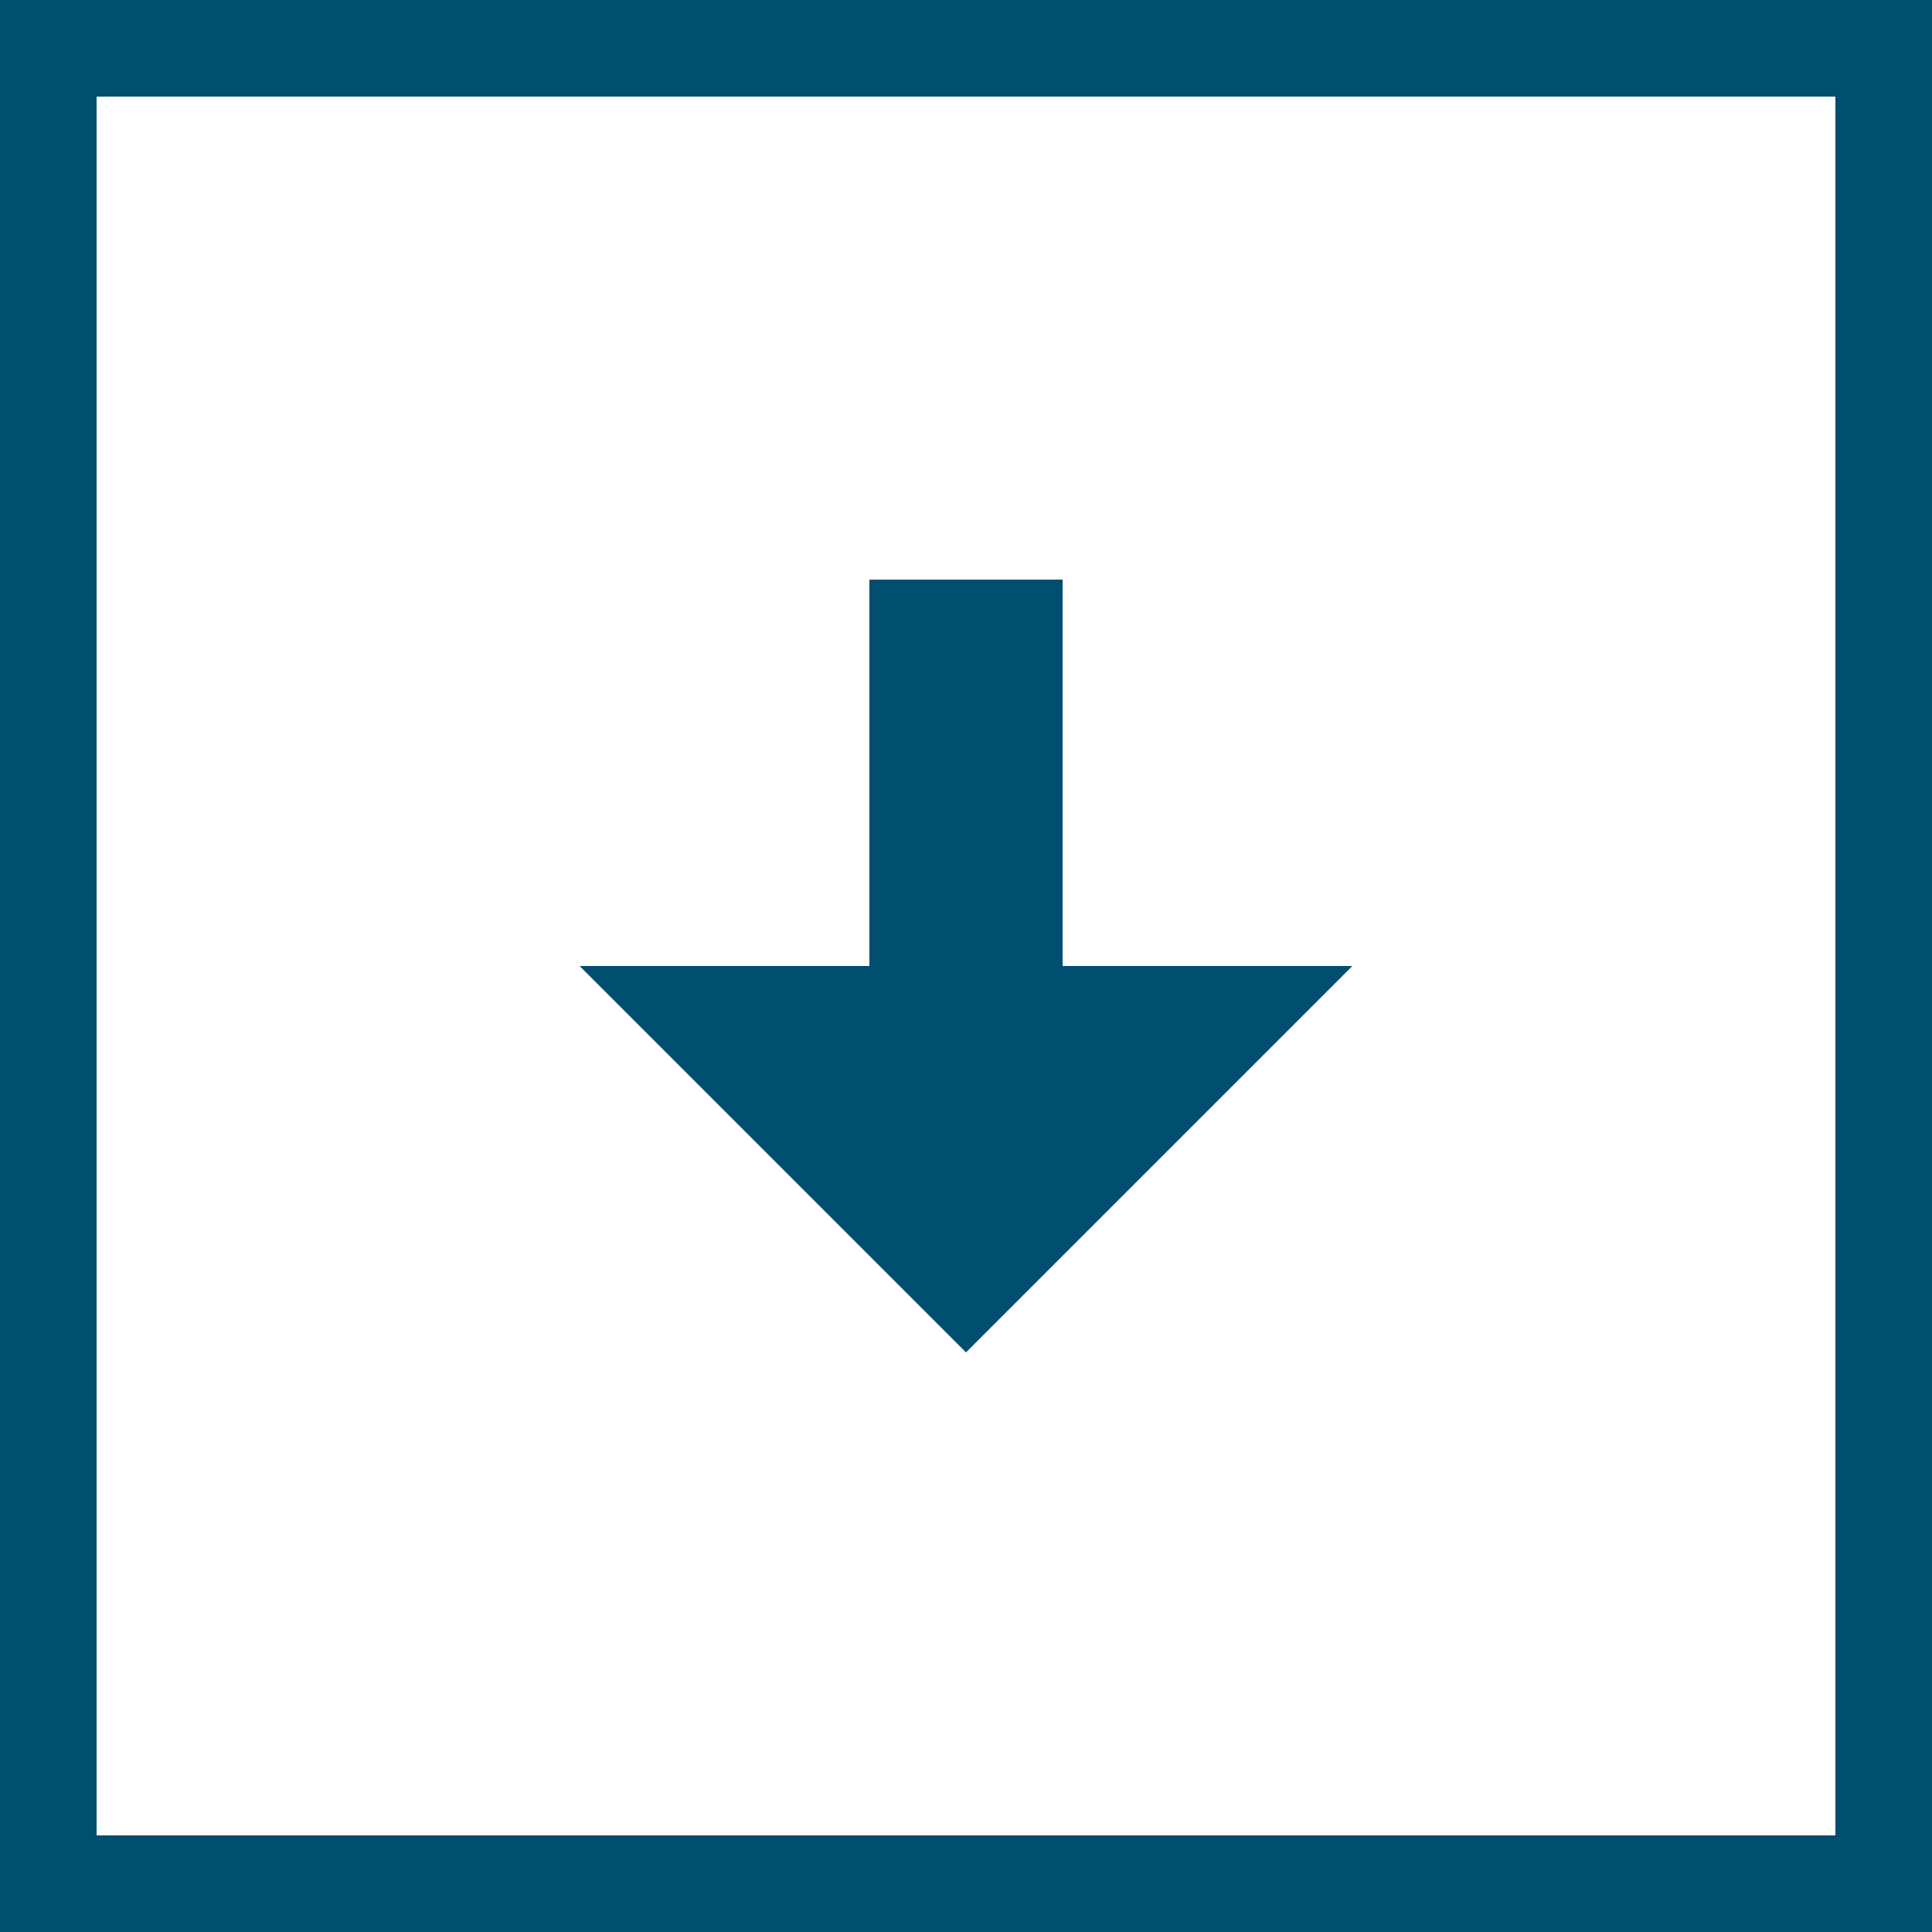
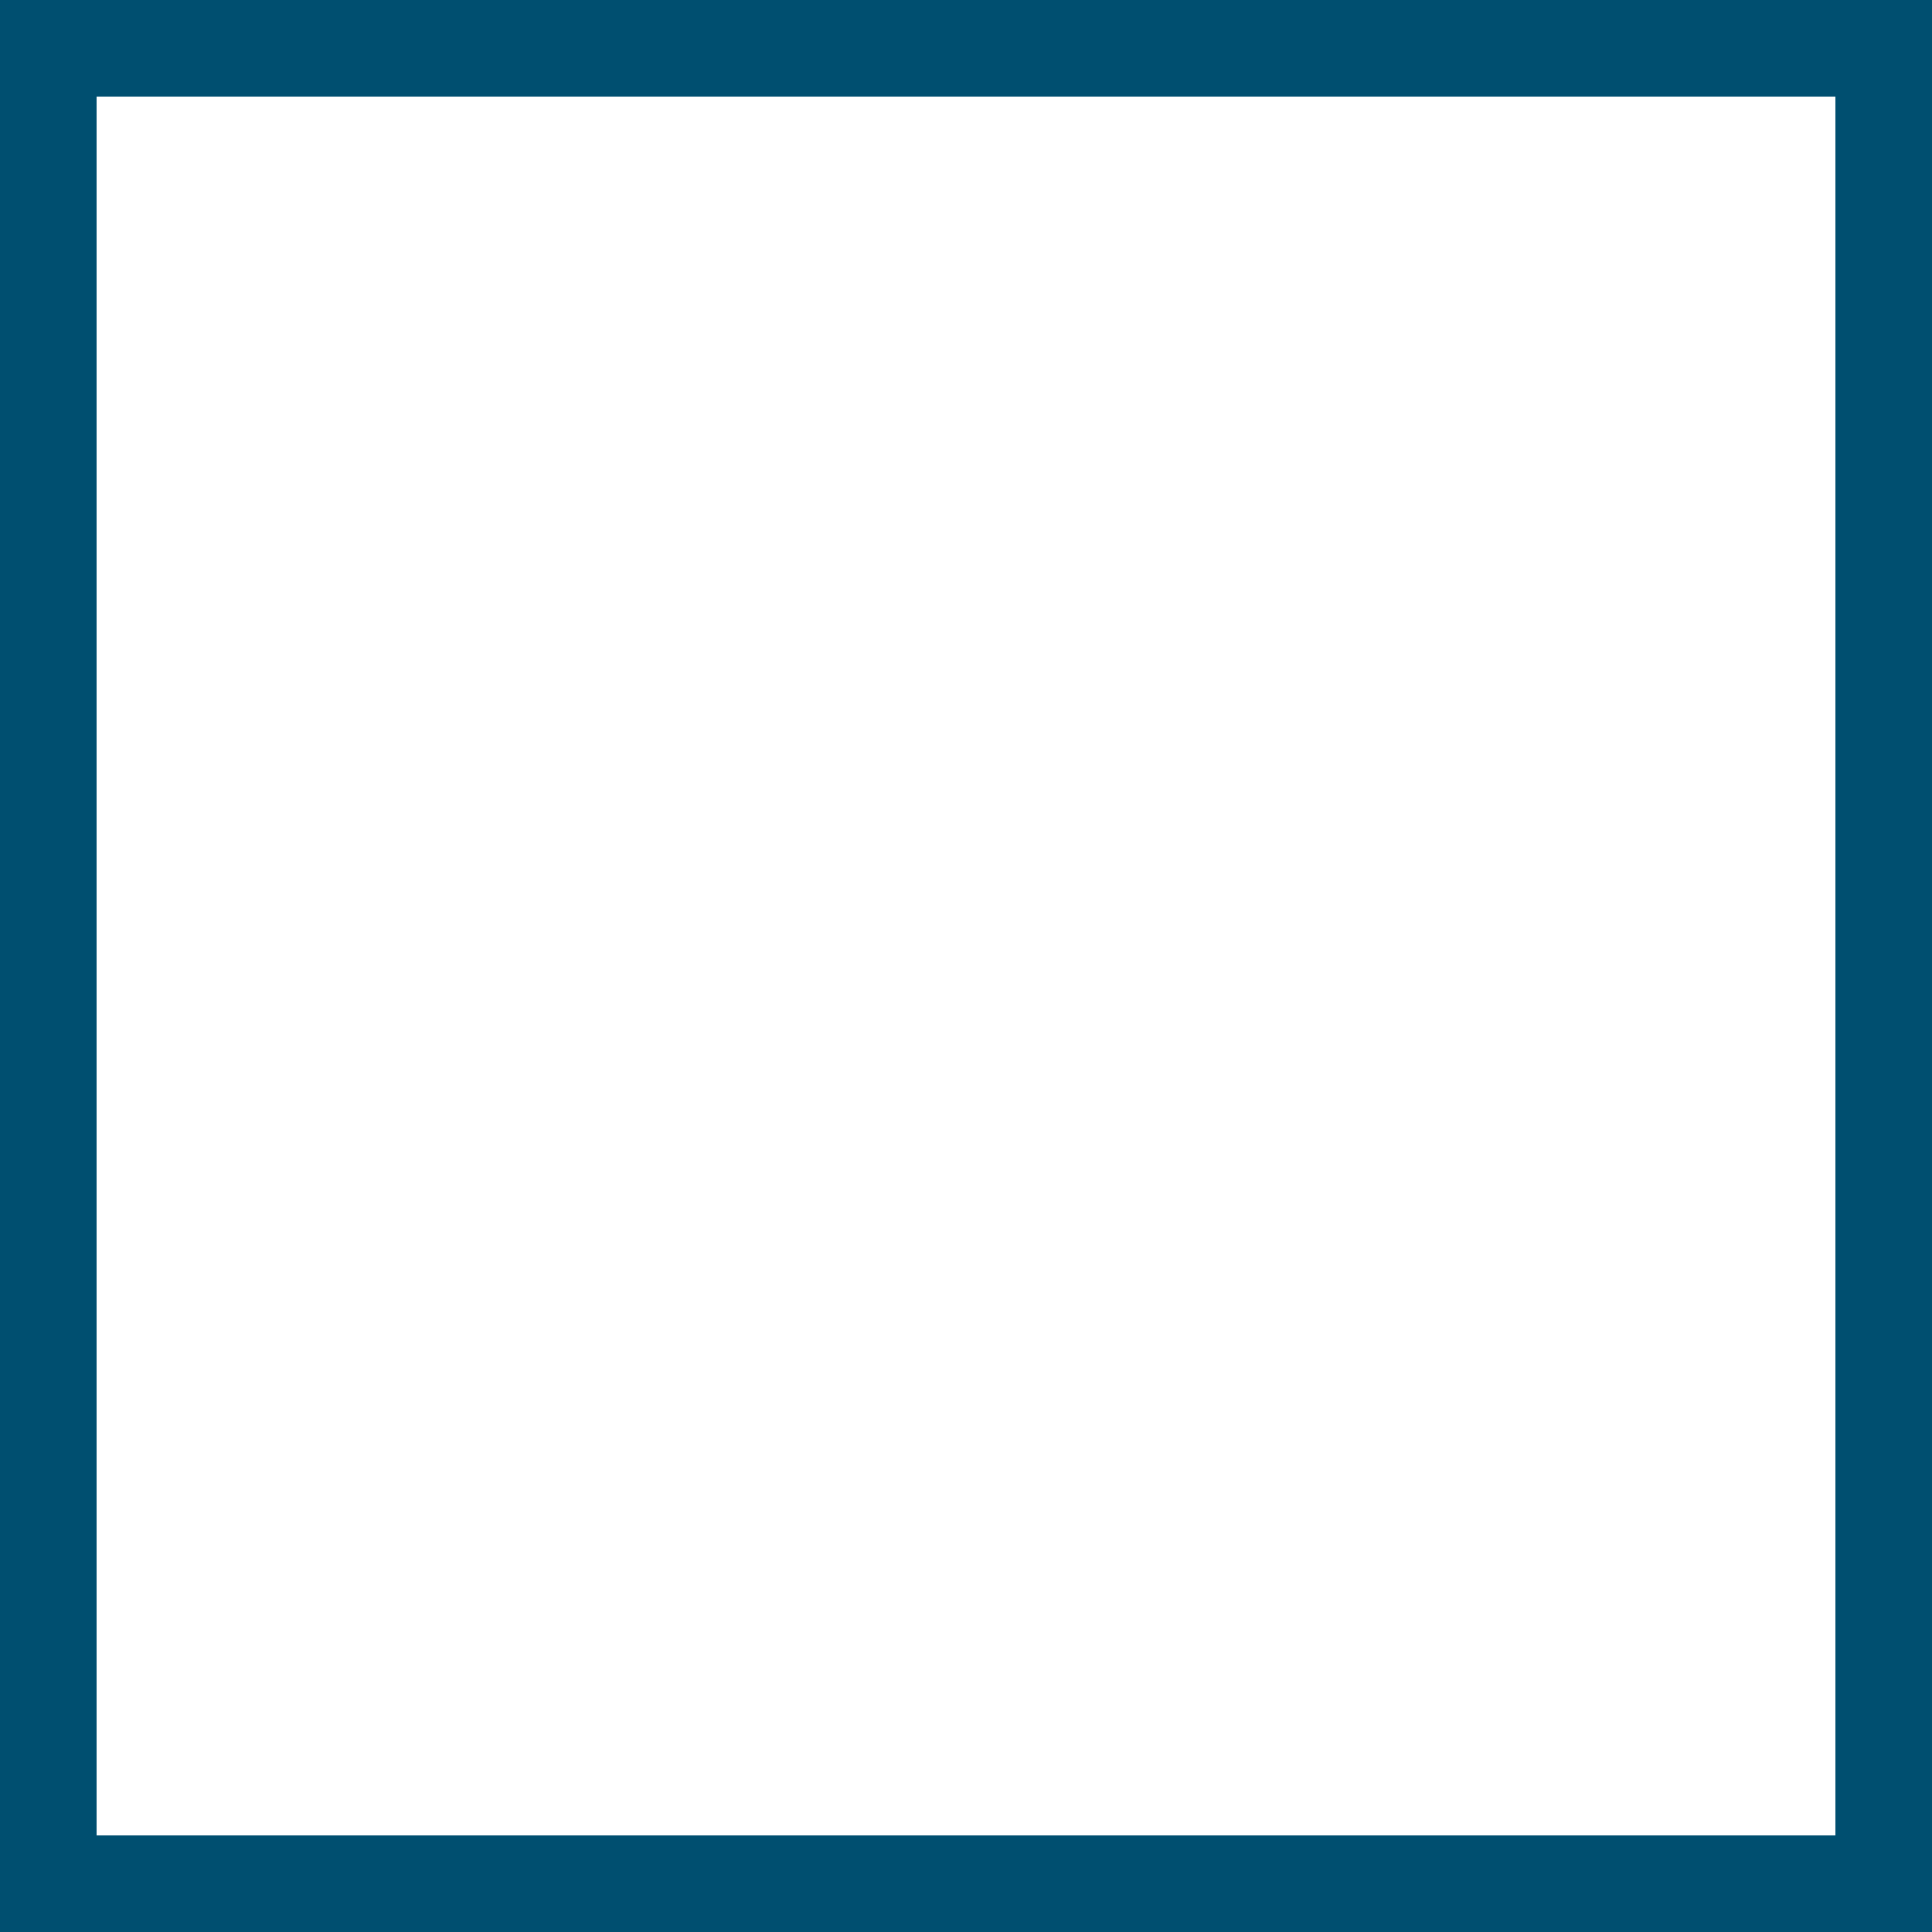
<svg xmlns="http://www.w3.org/2000/svg" width="40" height="40" viewBox="0 0 40 40" fill="none">
-   <path d="M18 12V20H12L20 28L28 20H22V12H18Z" fill="#004F70" />
  <rect x="1" y="1" width="38" height="38" stroke="#004F70" stroke-width="2" />
</svg>